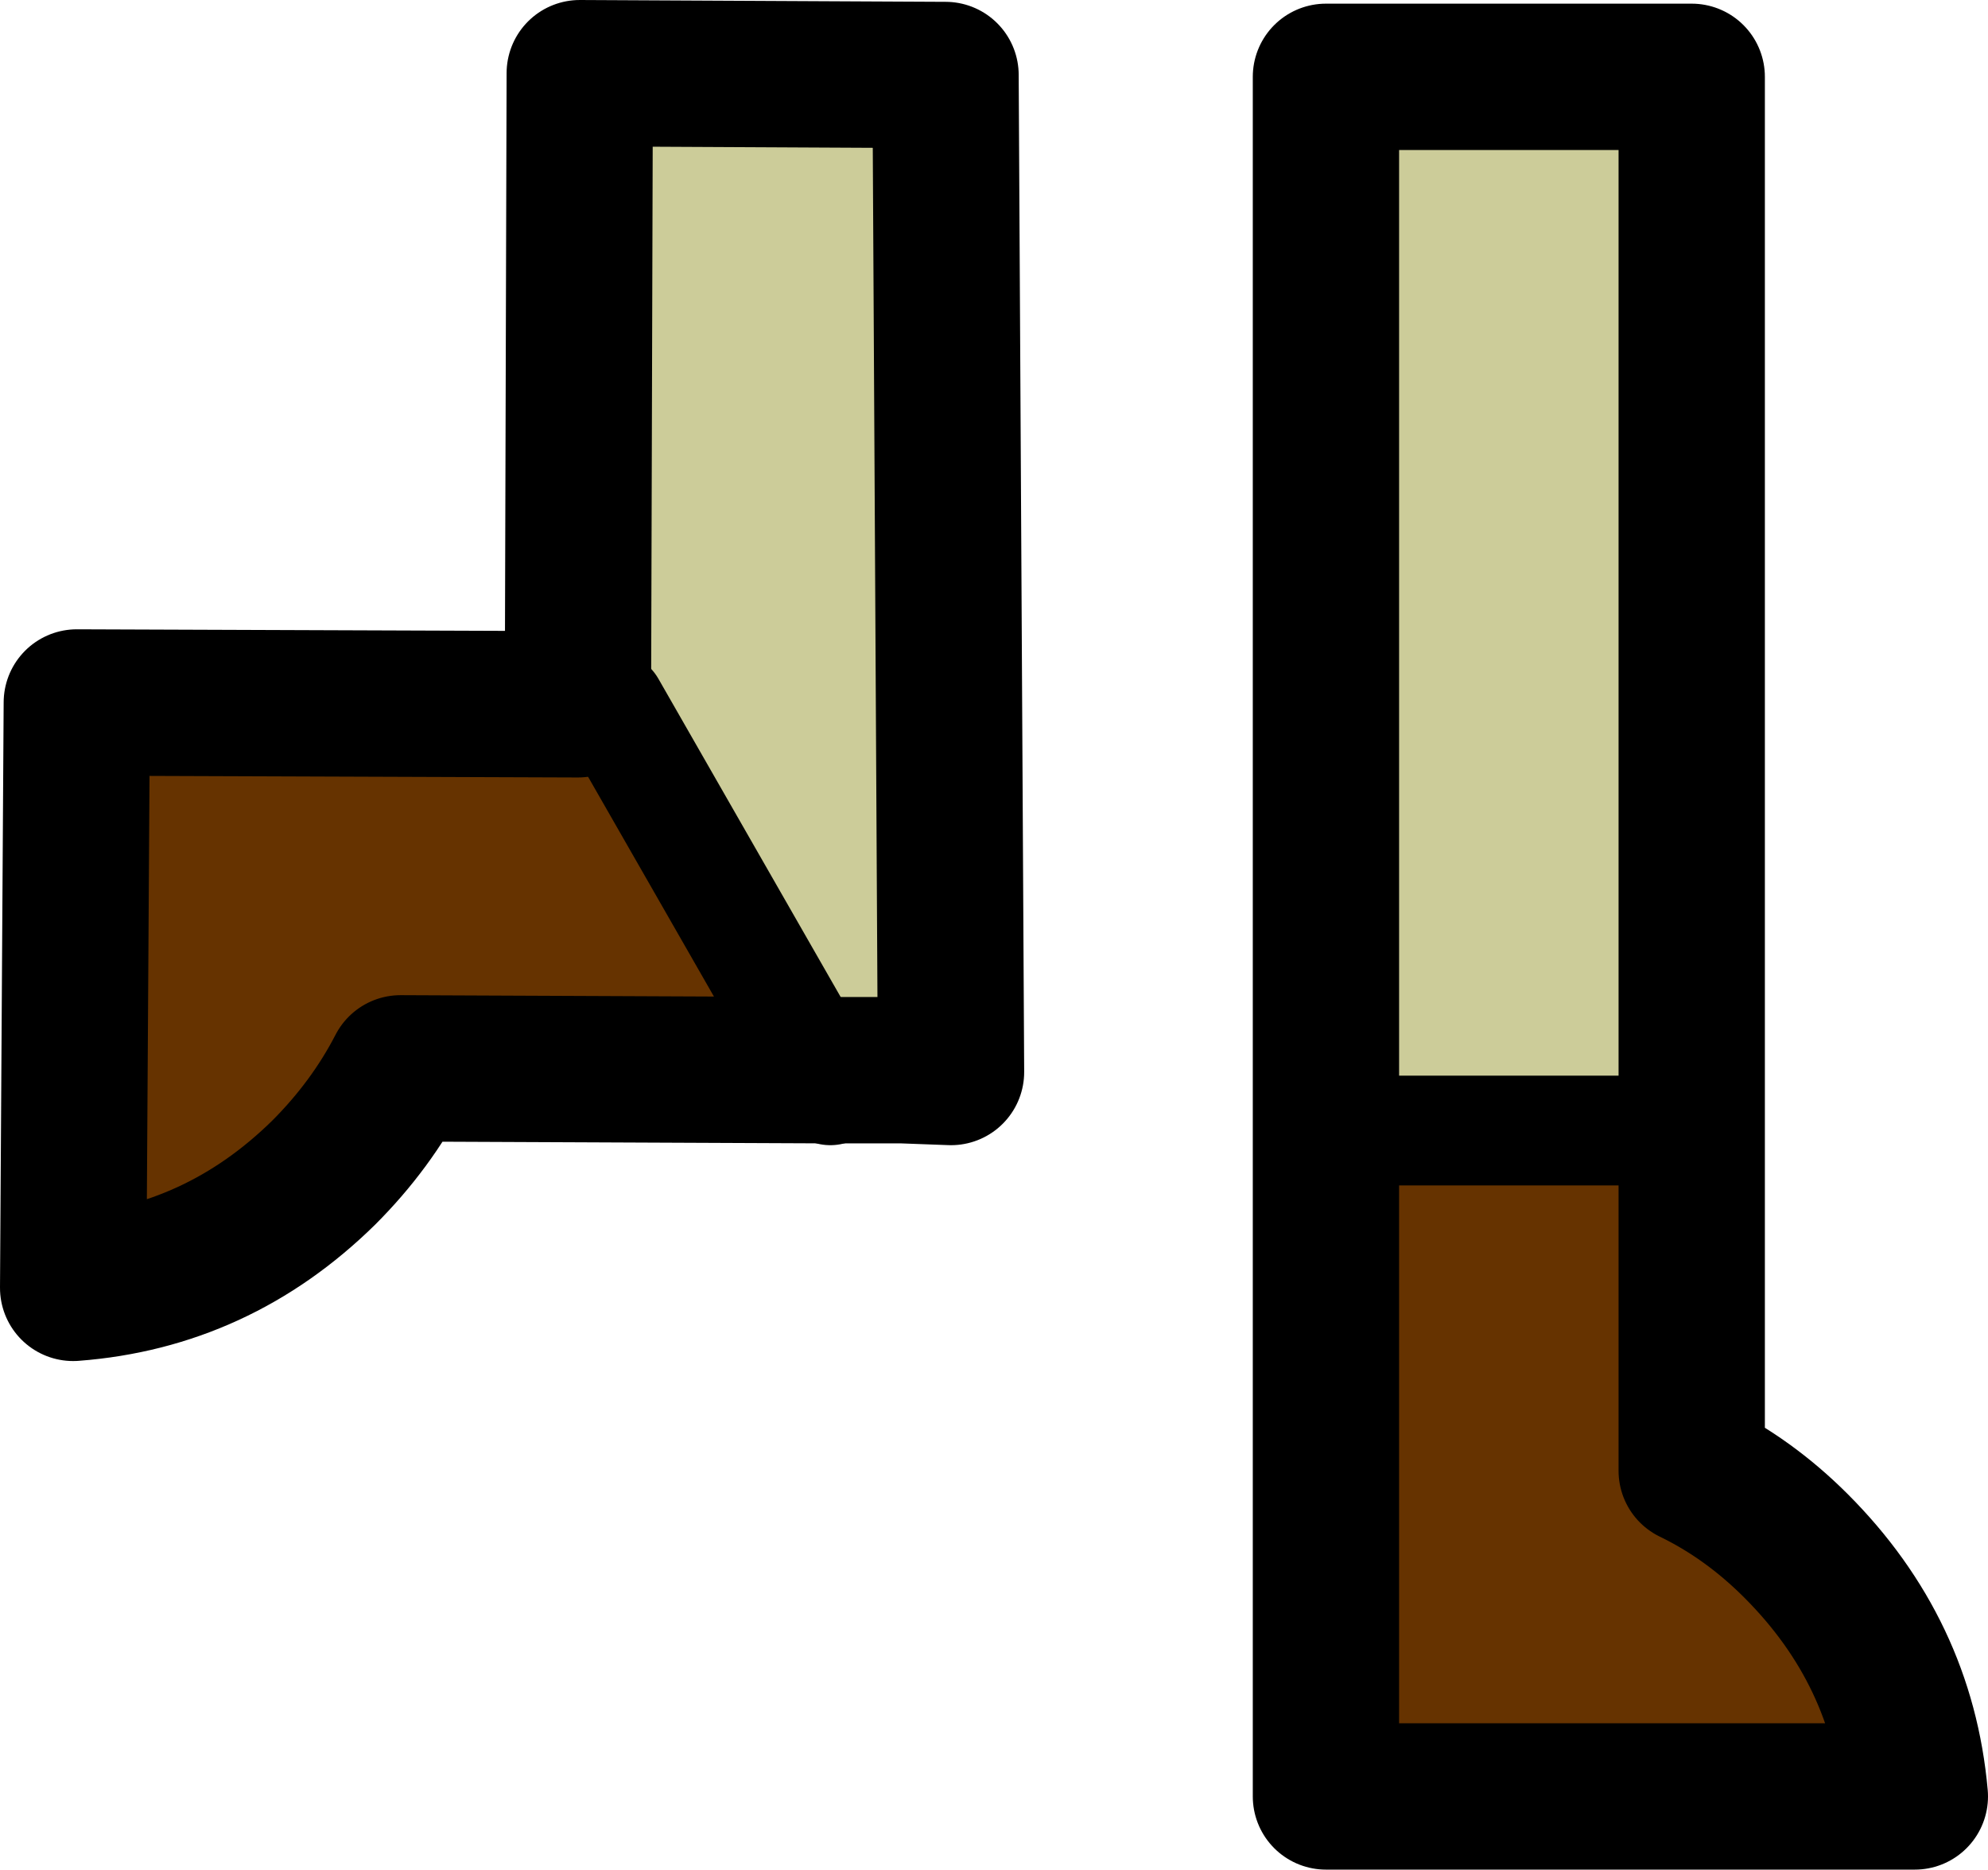
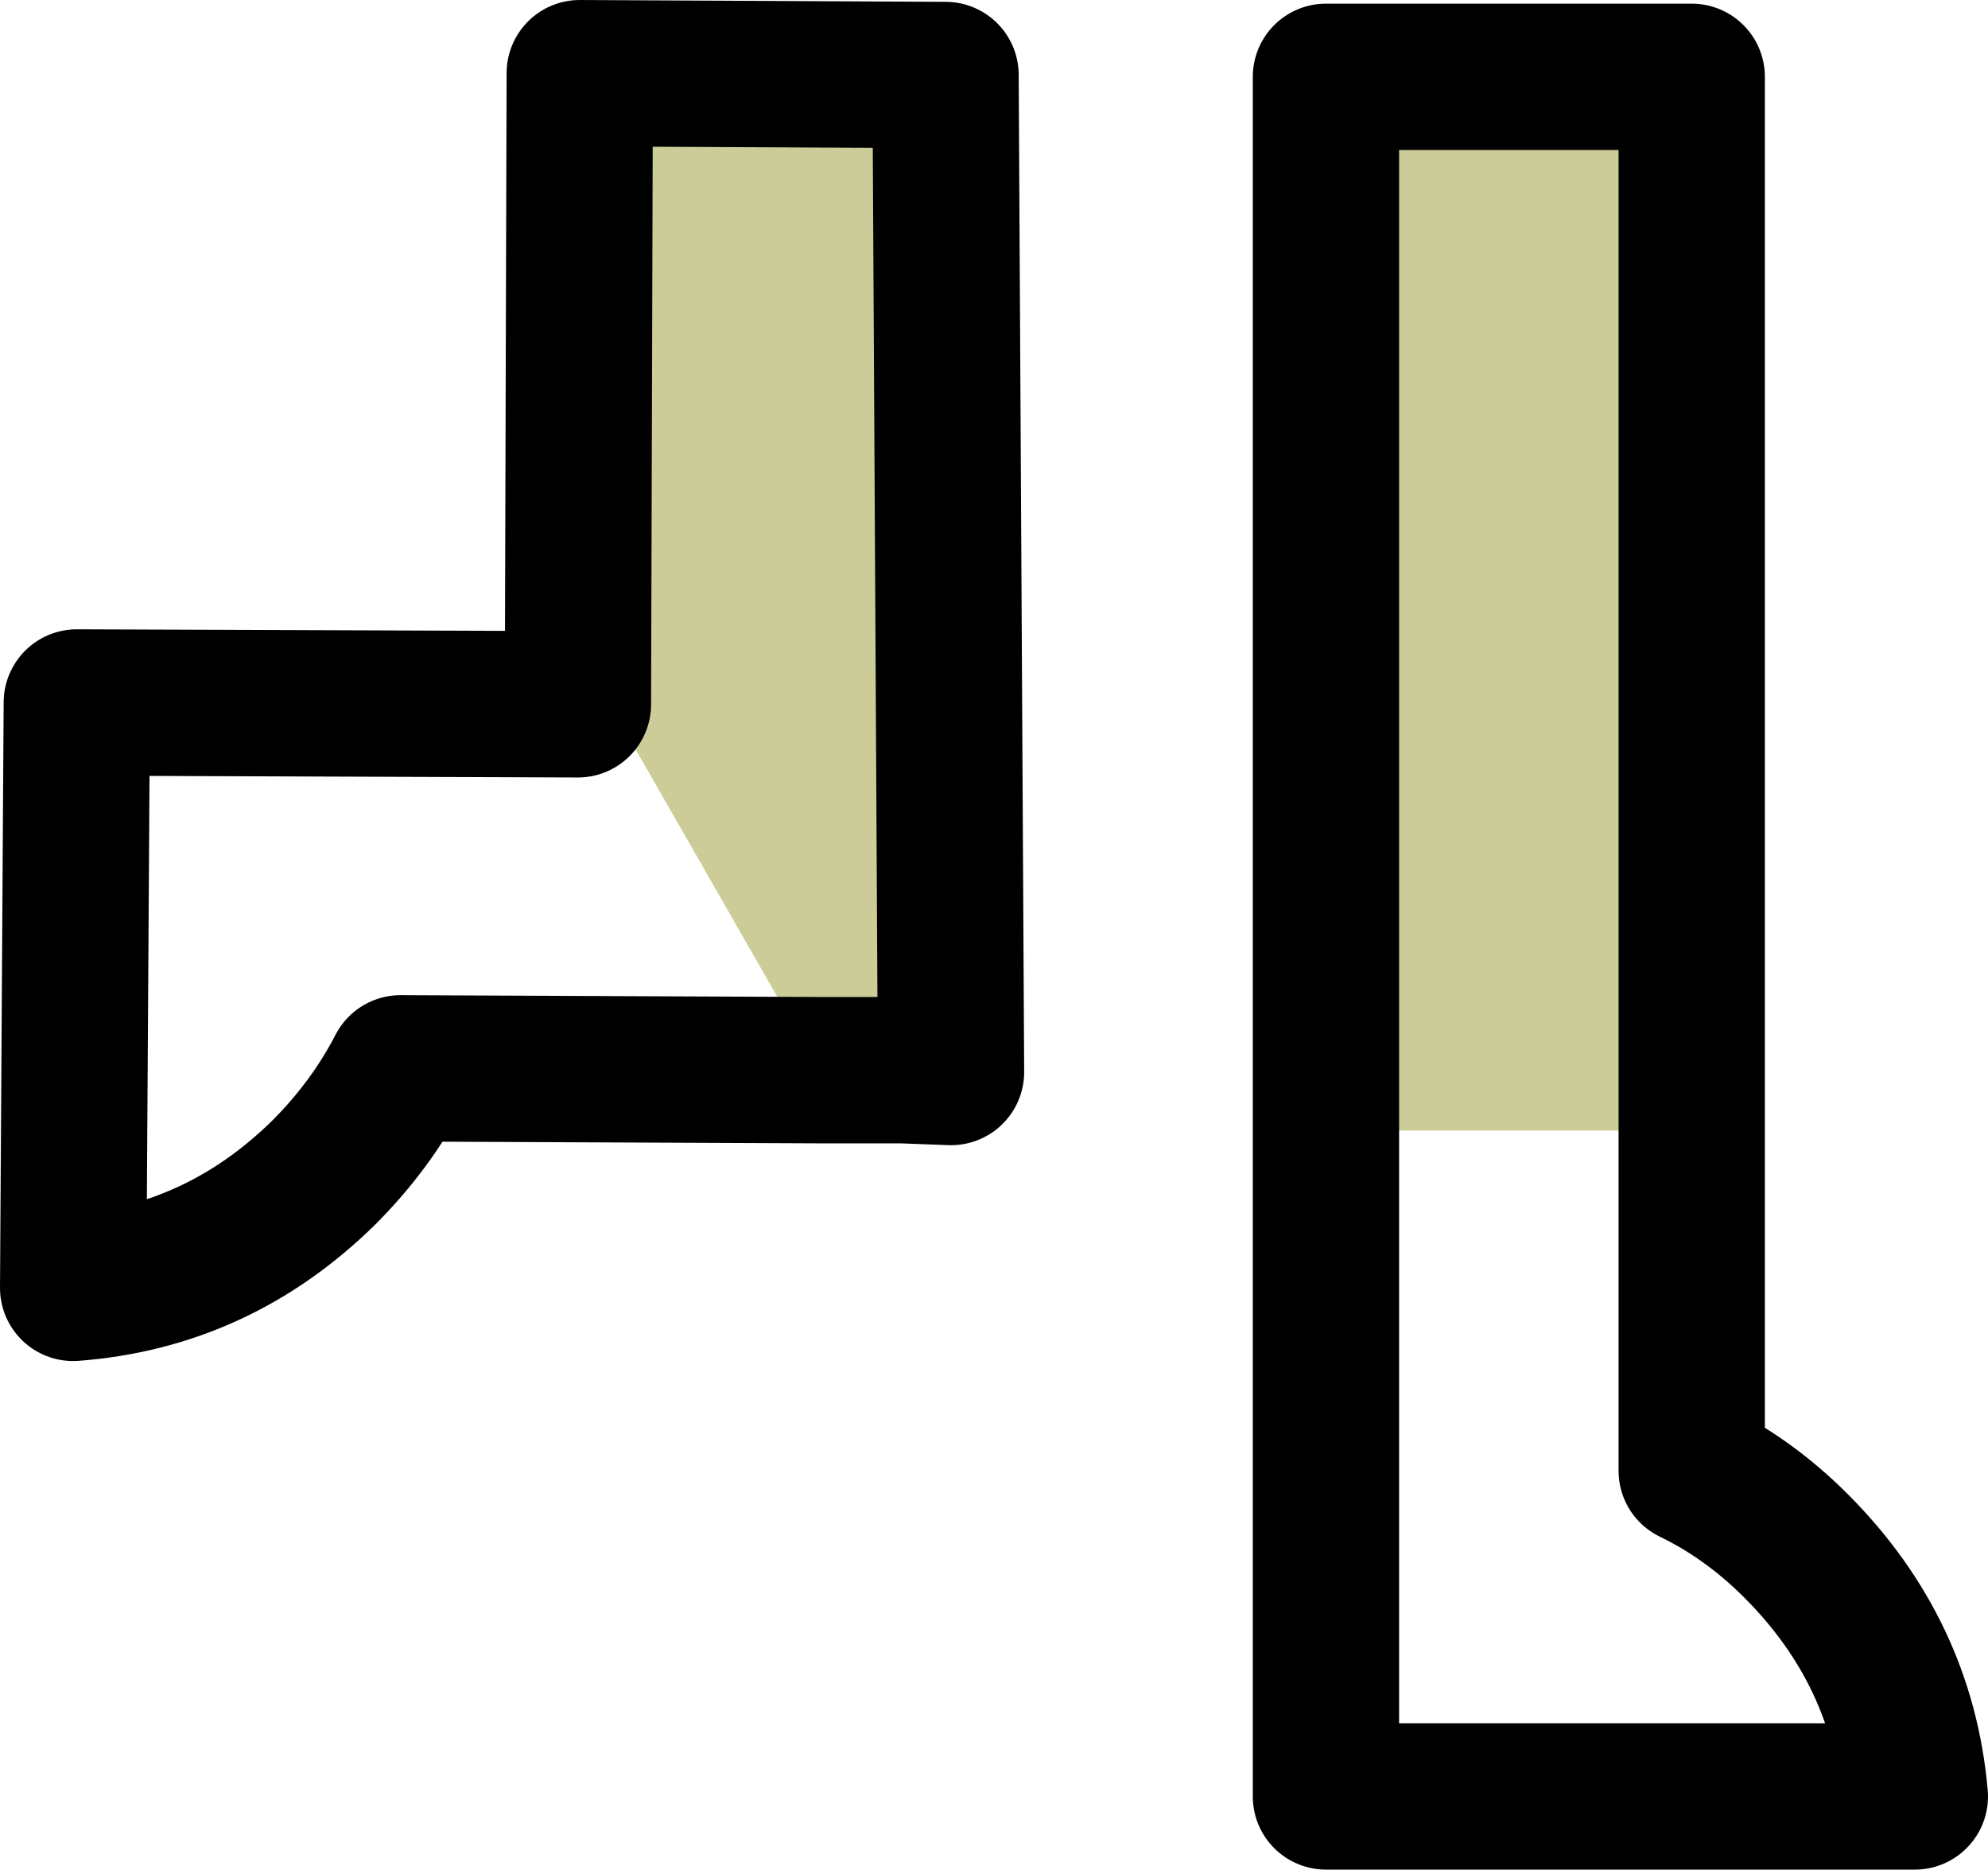
<svg xmlns="http://www.w3.org/2000/svg" height="51.1px" width="54.35px">
  <g transform="matrix(1.0, 0.0, 0.0, 1.0, 33.2, 26.05)">
-     <path d="M13.05 4.85 L13.05 14.15 Q14.6 14.9 15.9 16.2 18.8 19.1 19.15 23.05 L3.05 23.05 3.05 4.85 13.05 4.85 M-10.8 3.2 L-22.25 3.15 Q-23.05 4.7 -24.35 6.0 -27.25 8.85 -31.2 9.15 L-31.1 -6.85 -17.4 -6.8 -16.5 -6.75 -10.8 3.2" fill="#663300" fill-rule="evenodd" stroke="none" />
    <path d="M3.05 4.85 L3.05 -23.95 13.05 -23.95 13.05 4.85 3.05 4.85 M-17.4 -6.8 L-17.35 -24.05 -7.35 -24.0 -7.2 3.25 -8.55 3.2 -9.0 3.2 -10.8 3.2 -16.5 -6.75 -17.4 -6.8" fill="#cccc99" fill-rule="evenodd" stroke="none" />
    <path d="M3.05 4.85 L3.05 -23.95 13.05 -23.95 13.05 4.85 13.05 14.15 Q14.6 14.9 15.9 16.2 18.8 19.1 19.15 23.05 L3.05 23.05 3.05 4.85 M-10.8 3.2 L-22.25 3.15 Q-23.05 4.7 -24.35 6.0 -27.25 8.85 -31.2 9.15 L-31.1 -6.85 -17.4 -6.8 -17.35 -24.05 -7.35 -24.0 -7.2 3.25 -8.55 3.2 -9.0 3.2 -10.8 3.2" fill="none" stroke="#000000" stroke-linecap="round" stroke-linejoin="round" stroke-width="4.0" />
-     <path d="M3.05 4.85 L13.05 4.85 M-10.8 3.2 L-10.5 3.75 M-16.5 -6.75 L-10.8 3.2" fill="none" stroke="#000000" stroke-linecap="round" stroke-linejoin="round" stroke-width="3.0" />
  </g>
</svg>